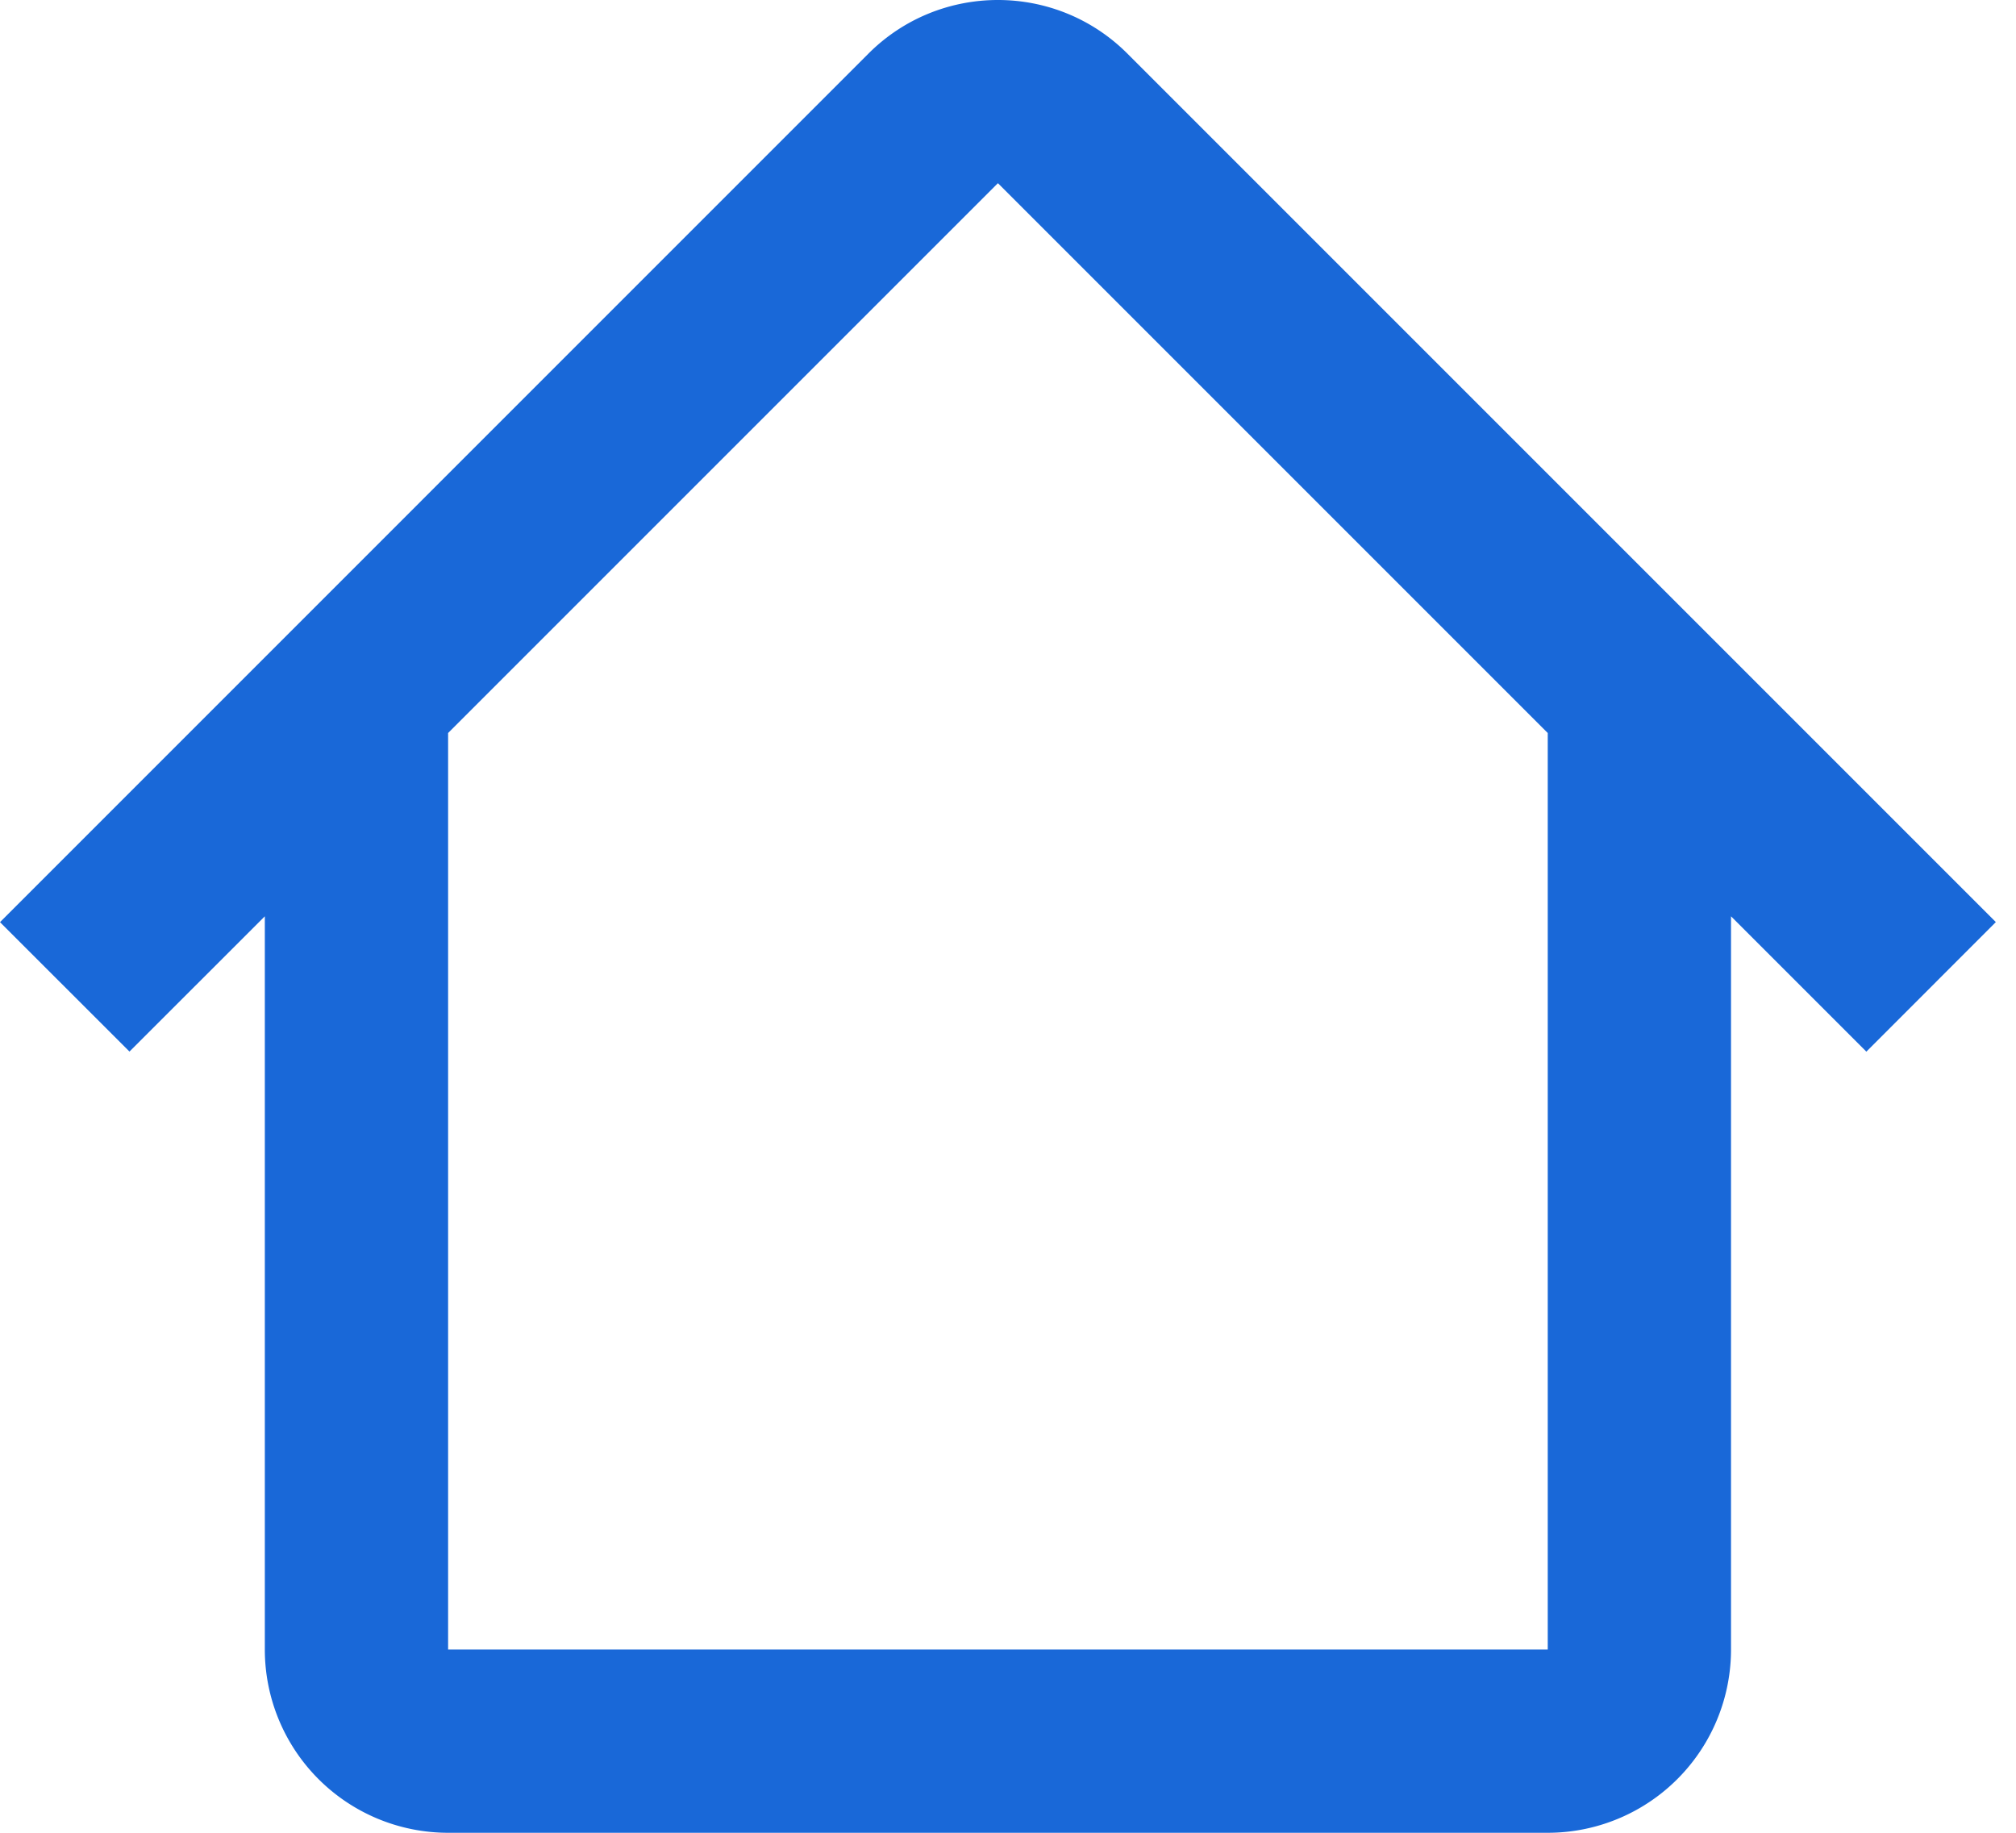
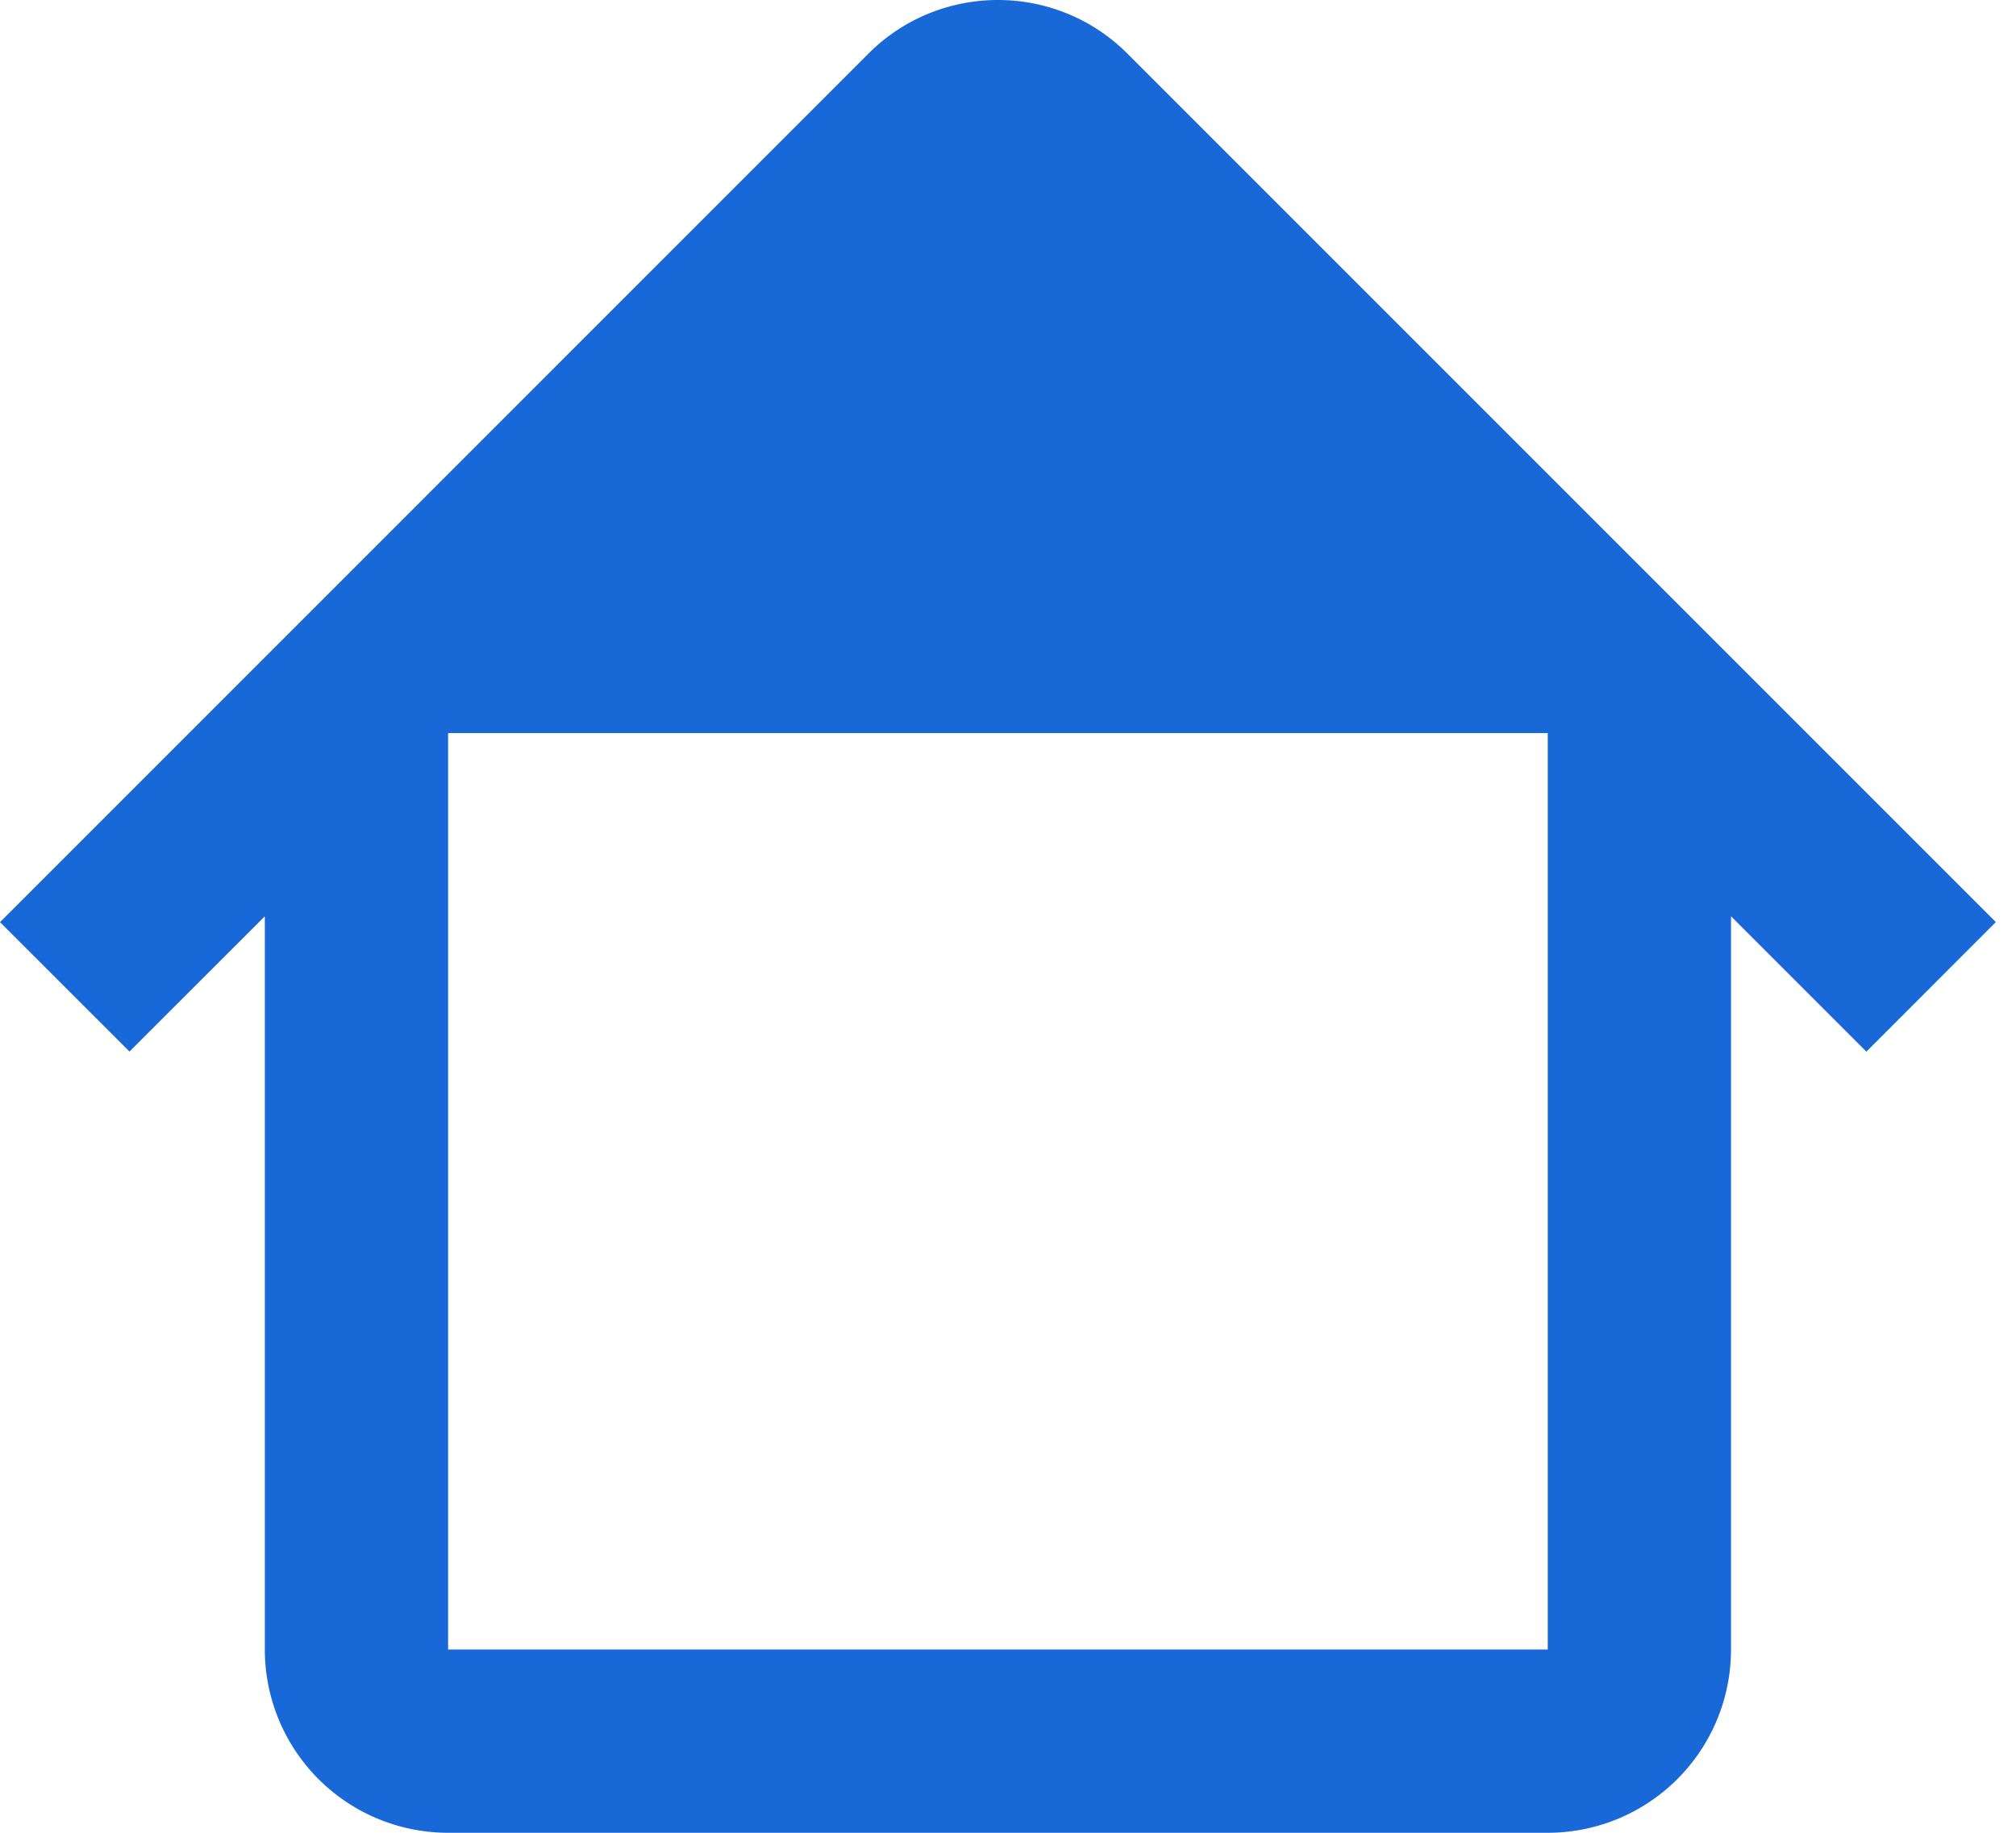
<svg xmlns="http://www.w3.org/2000/svg" width="22" height="20" viewBox="0 0 22 20" fill="none">
-   <path fill-rule="evenodd" clip-rule="evenodd" d="M2.89 9.999l-1.477 1.476L0 10.063 9.477.585c.78-.78 2.046-.78 2.826 0l9.477 9.477-1.413 1.414-1.477-1.477V18a2 2 0 0 1-2 2h-12a2 2 0 0 1-2-2V9.999zM4.889 8l6.001-6.001L16.891 8h-.001v10h-12V8h-.001z" fill="#1968D8" />
+   <path fill-rule="evenodd" clip-rule="evenodd" d="M2.89 9.999l-1.477 1.476L0 10.063 9.477.585c.78-.78 2.046-.78 2.826 0l9.477 9.477-1.413 1.414-1.477-1.477V18a2 2 0 0 1-2 2h-12a2 2 0 0 1-2-2V9.999zM4.889 8L16.891 8h-.001v10h-12V8h-.001z" fill="#1968D8" />
</svg>